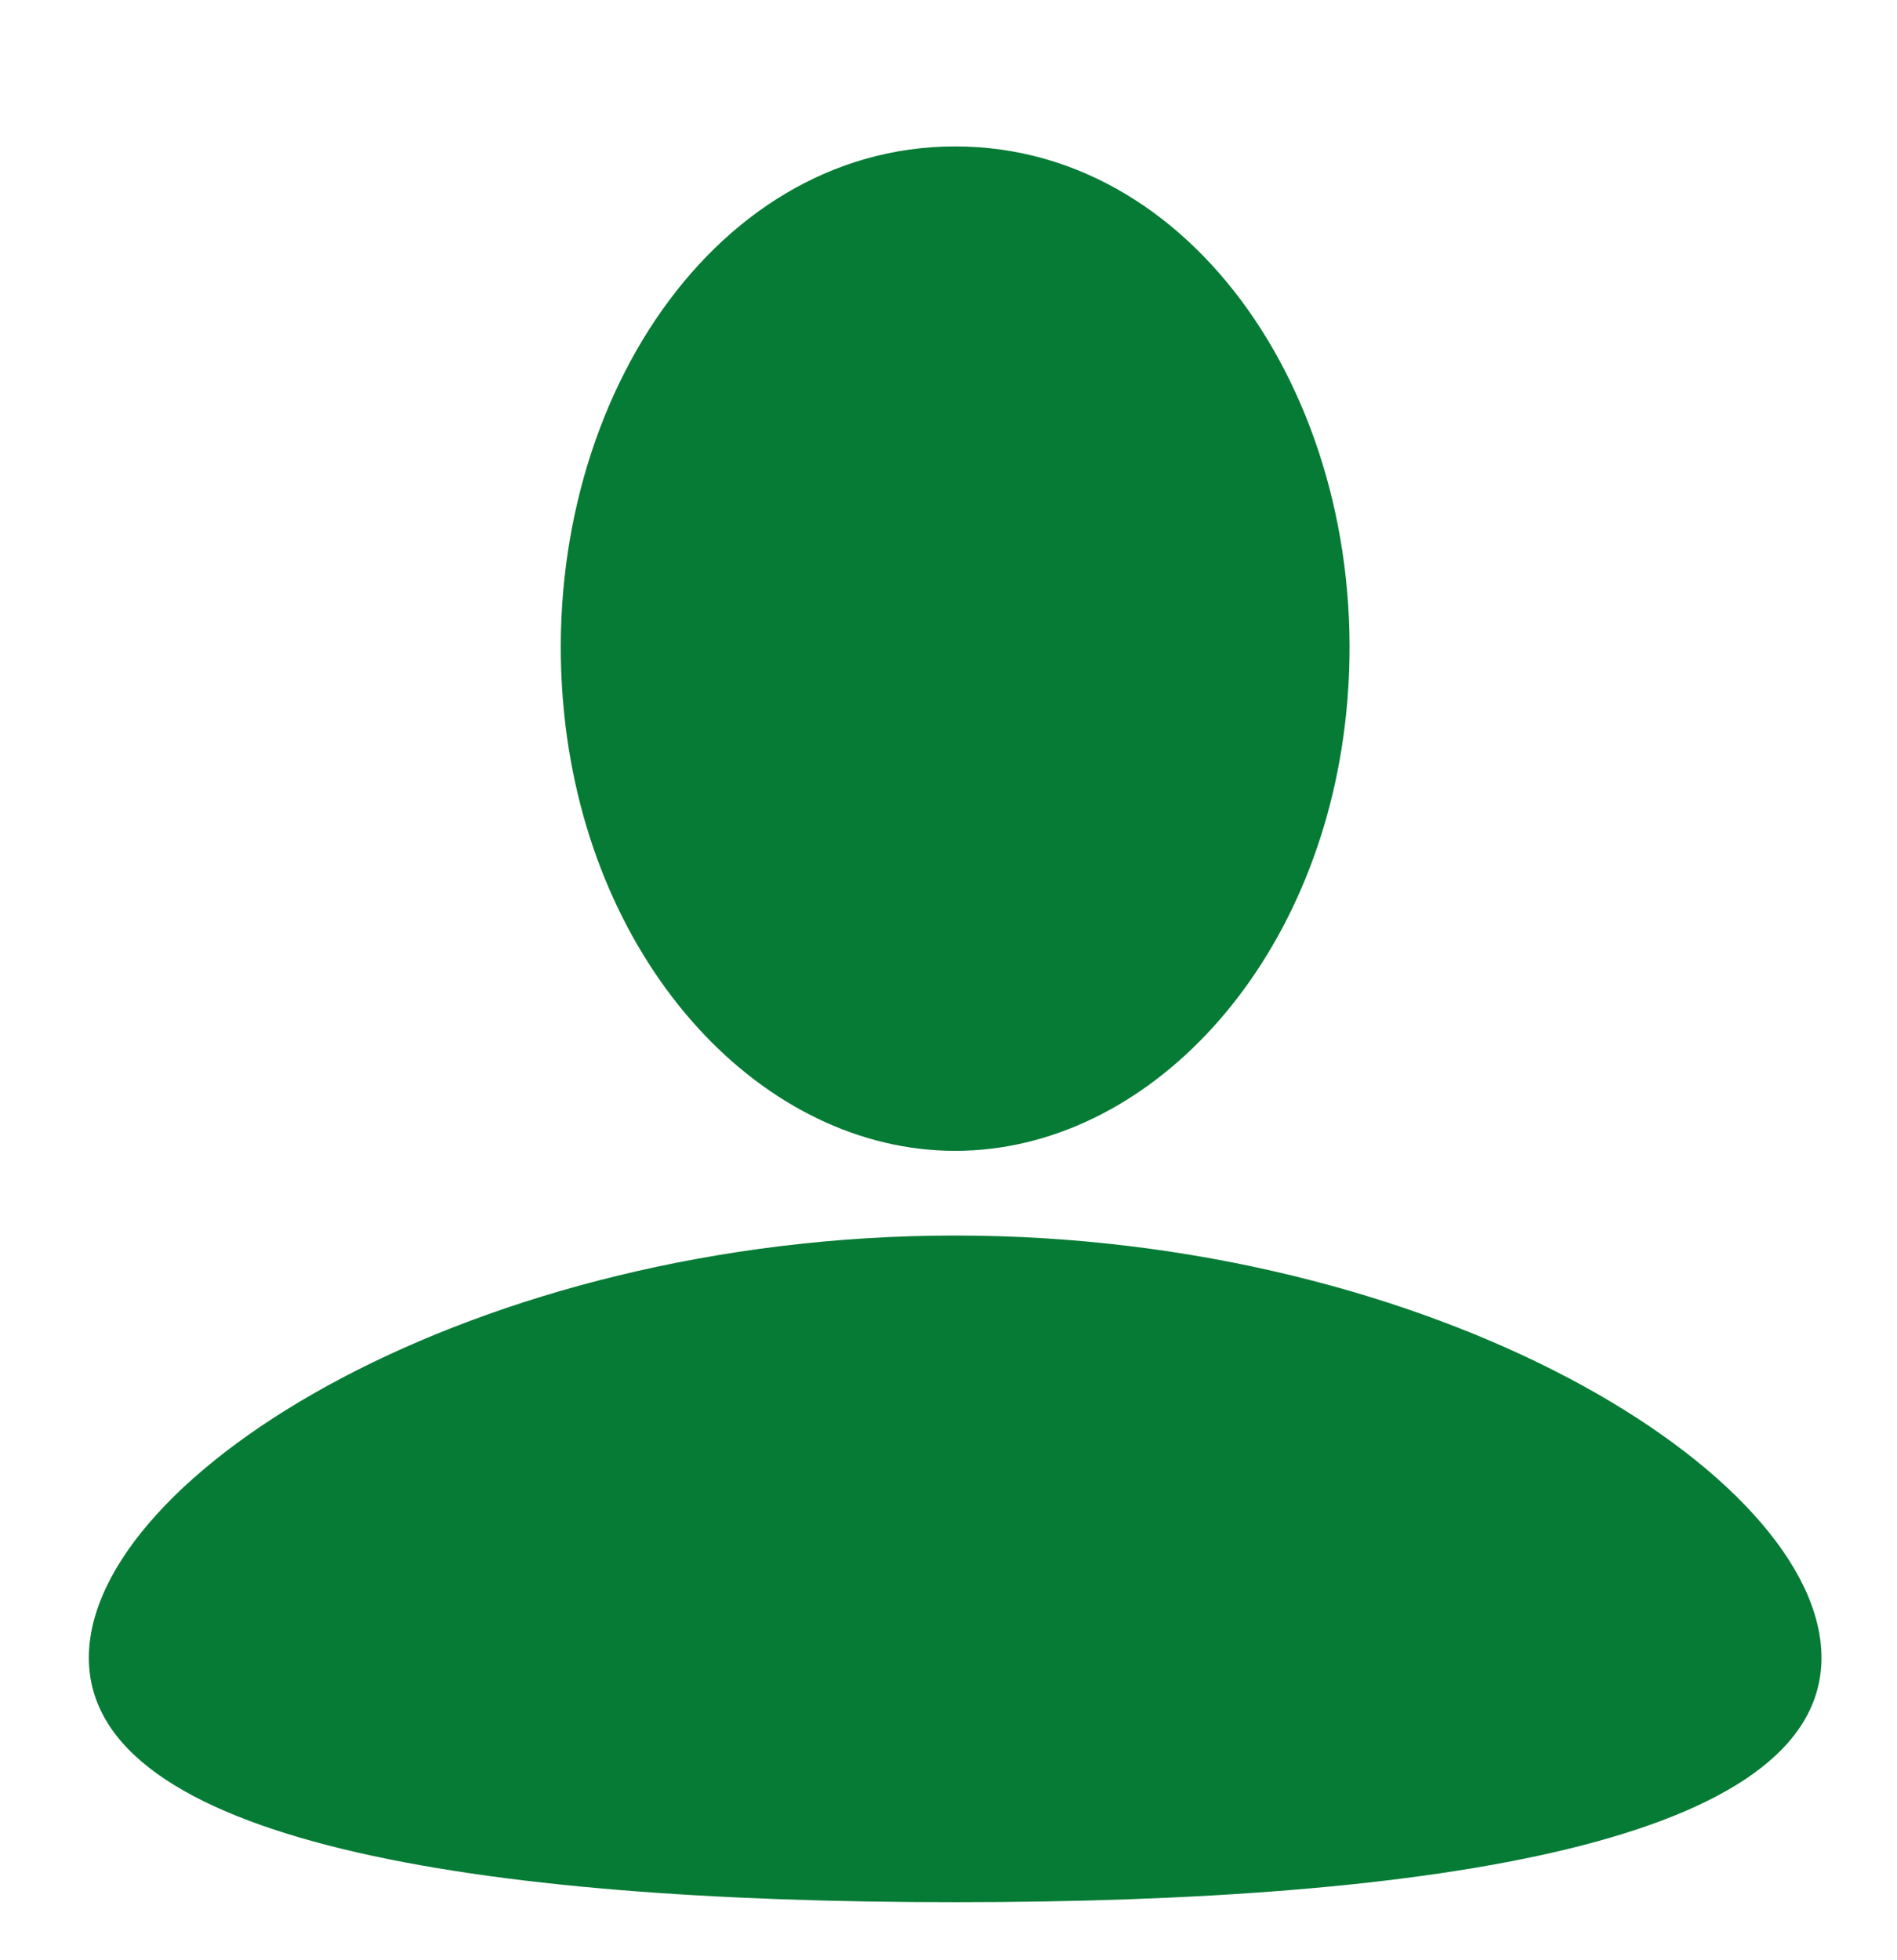
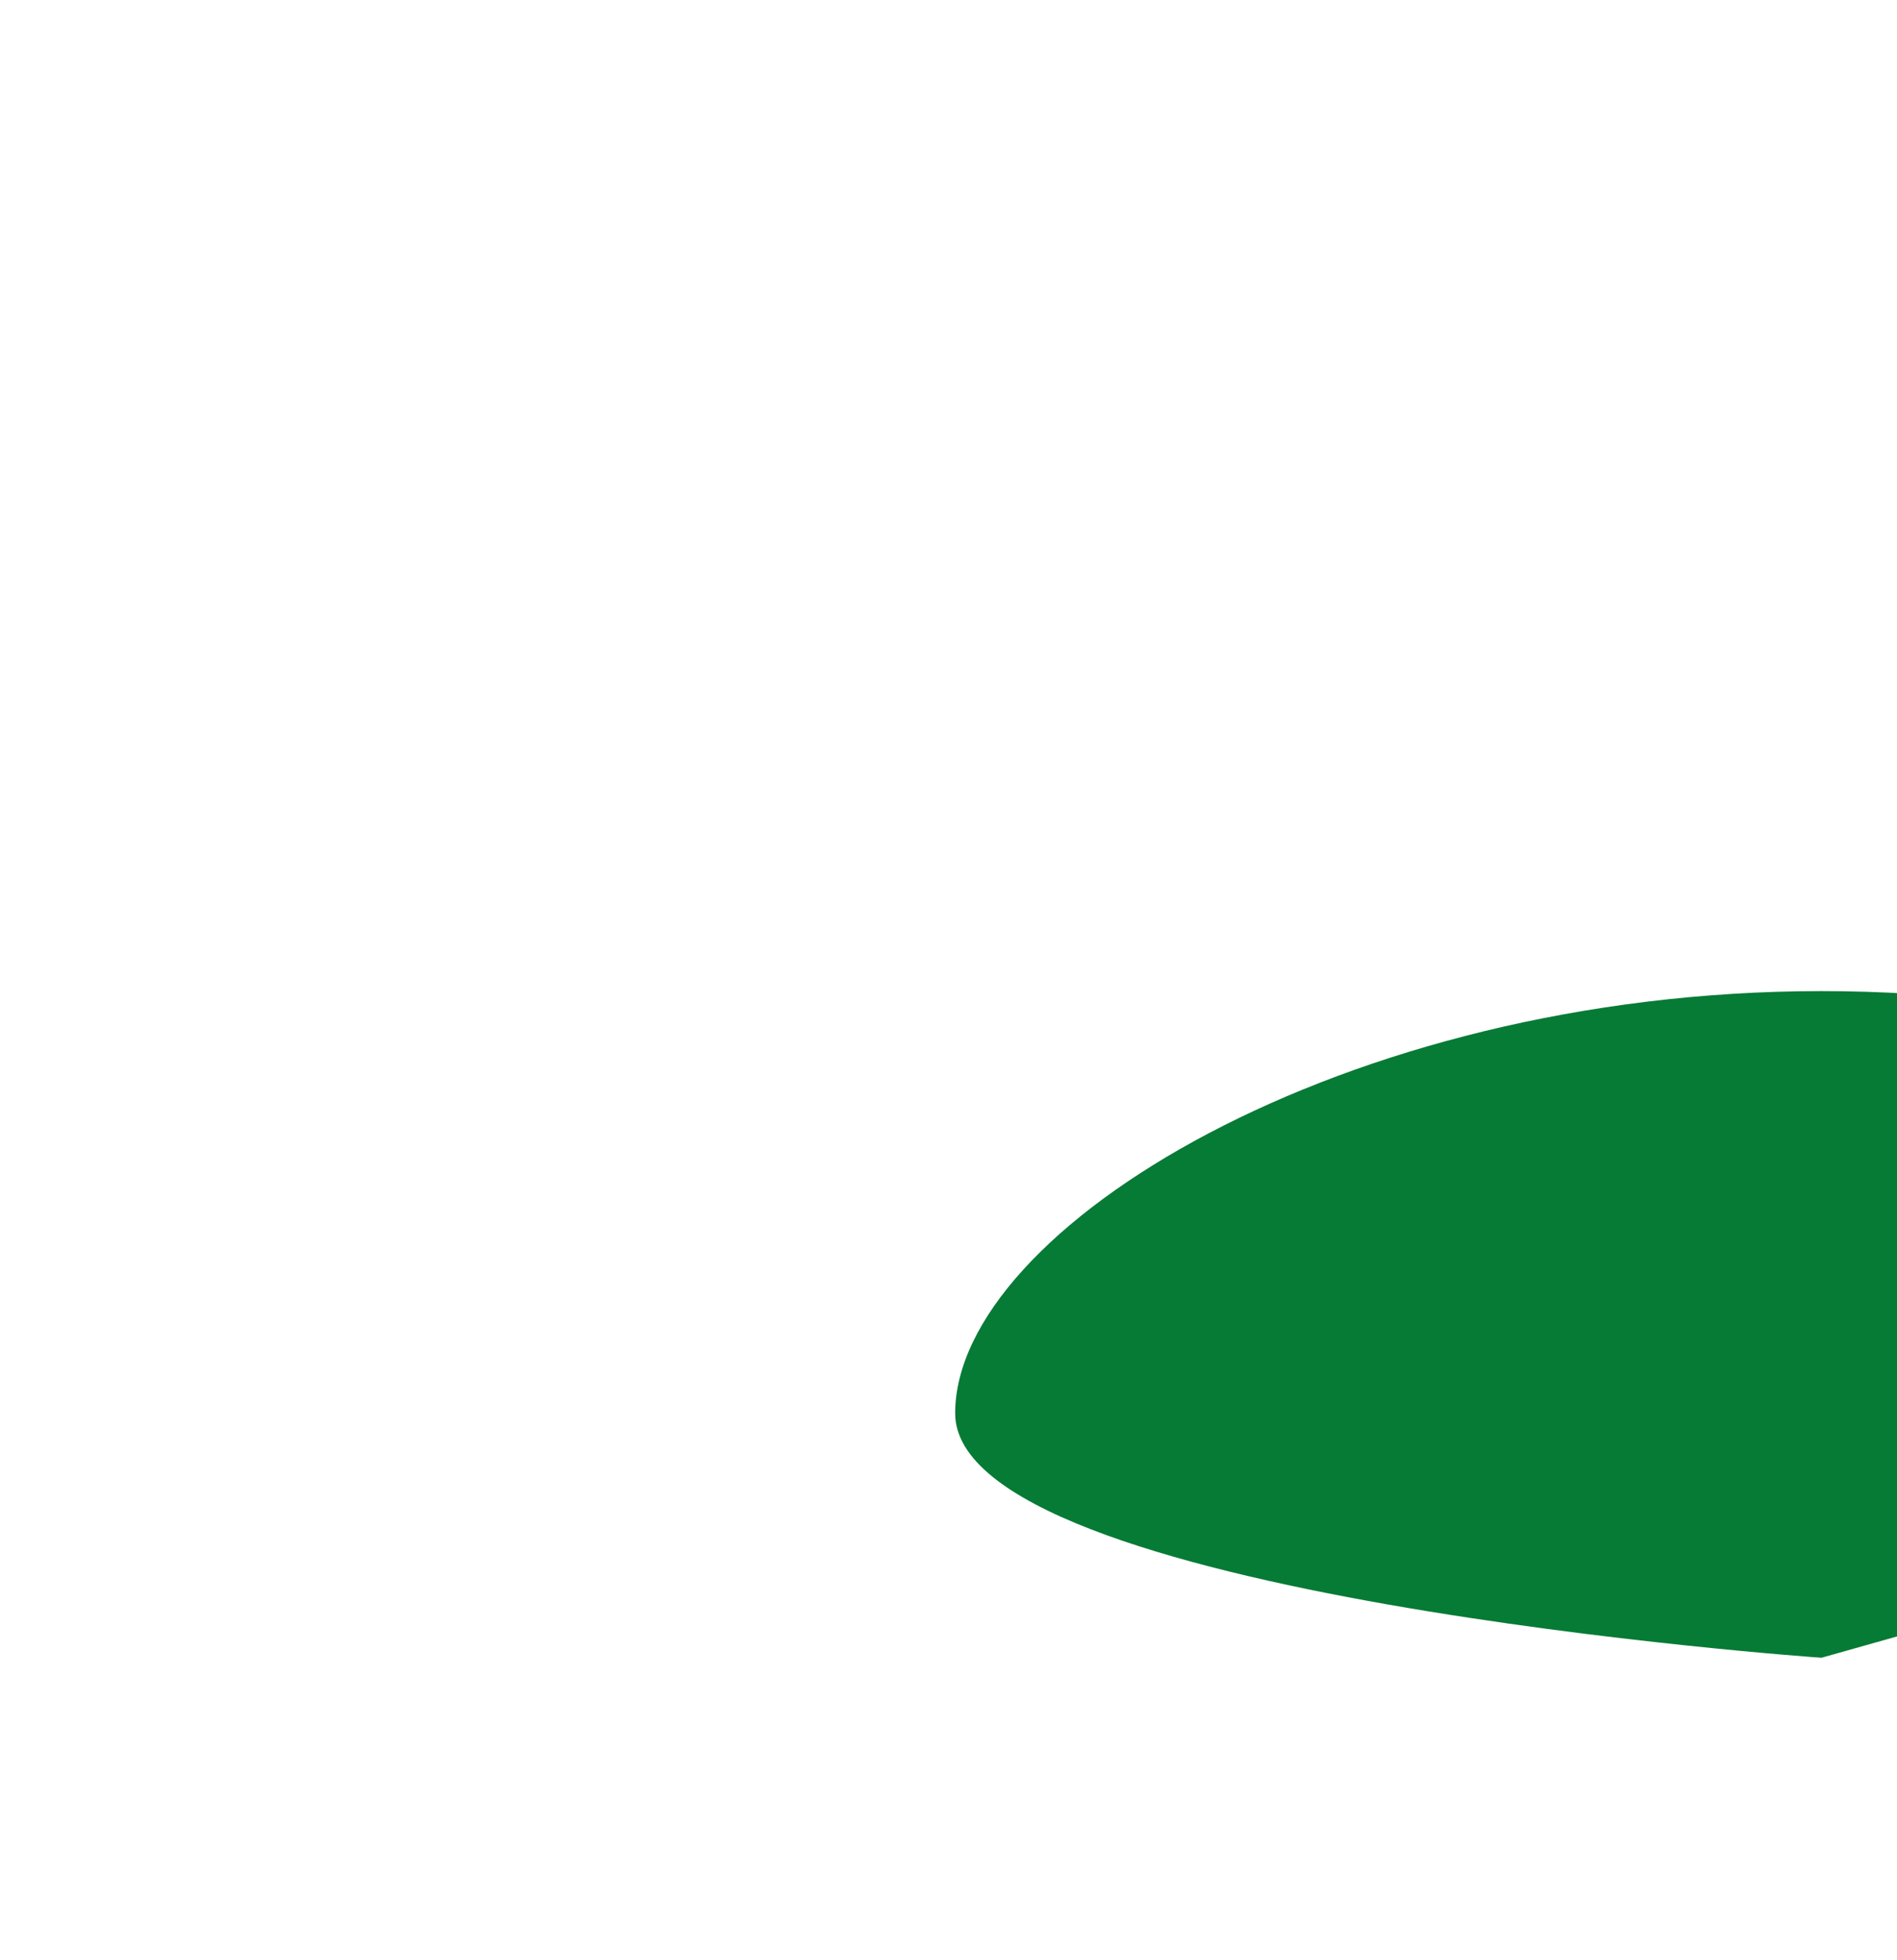
<svg xmlns="http://www.w3.org/2000/svg" id="a" width="427" height="441" viewBox="0 0 427 441">
-   <path d="m410,373c0,41.421-87.304,55-195,55s-195-13.579-195-55,87.304-95,195-95,195,53.579,195,95Z" style="fill:#067b35;" />
-   <path d="m303.022,160.465c-5.833,57.311-44.944,98.48-88.022,98.48s-82.19-41.17-88.022-98.48c-6.724-66.066,32.242-127.52,88.022-127.52s94.746,61.453,88.022,127.52Z" style="fill:#067b35;" />
+   <path d="m410,373s-195-13.579-195-55,87.304-95,195-95,195,53.579,195,95Z" style="fill:#067b35;" />
</svg>